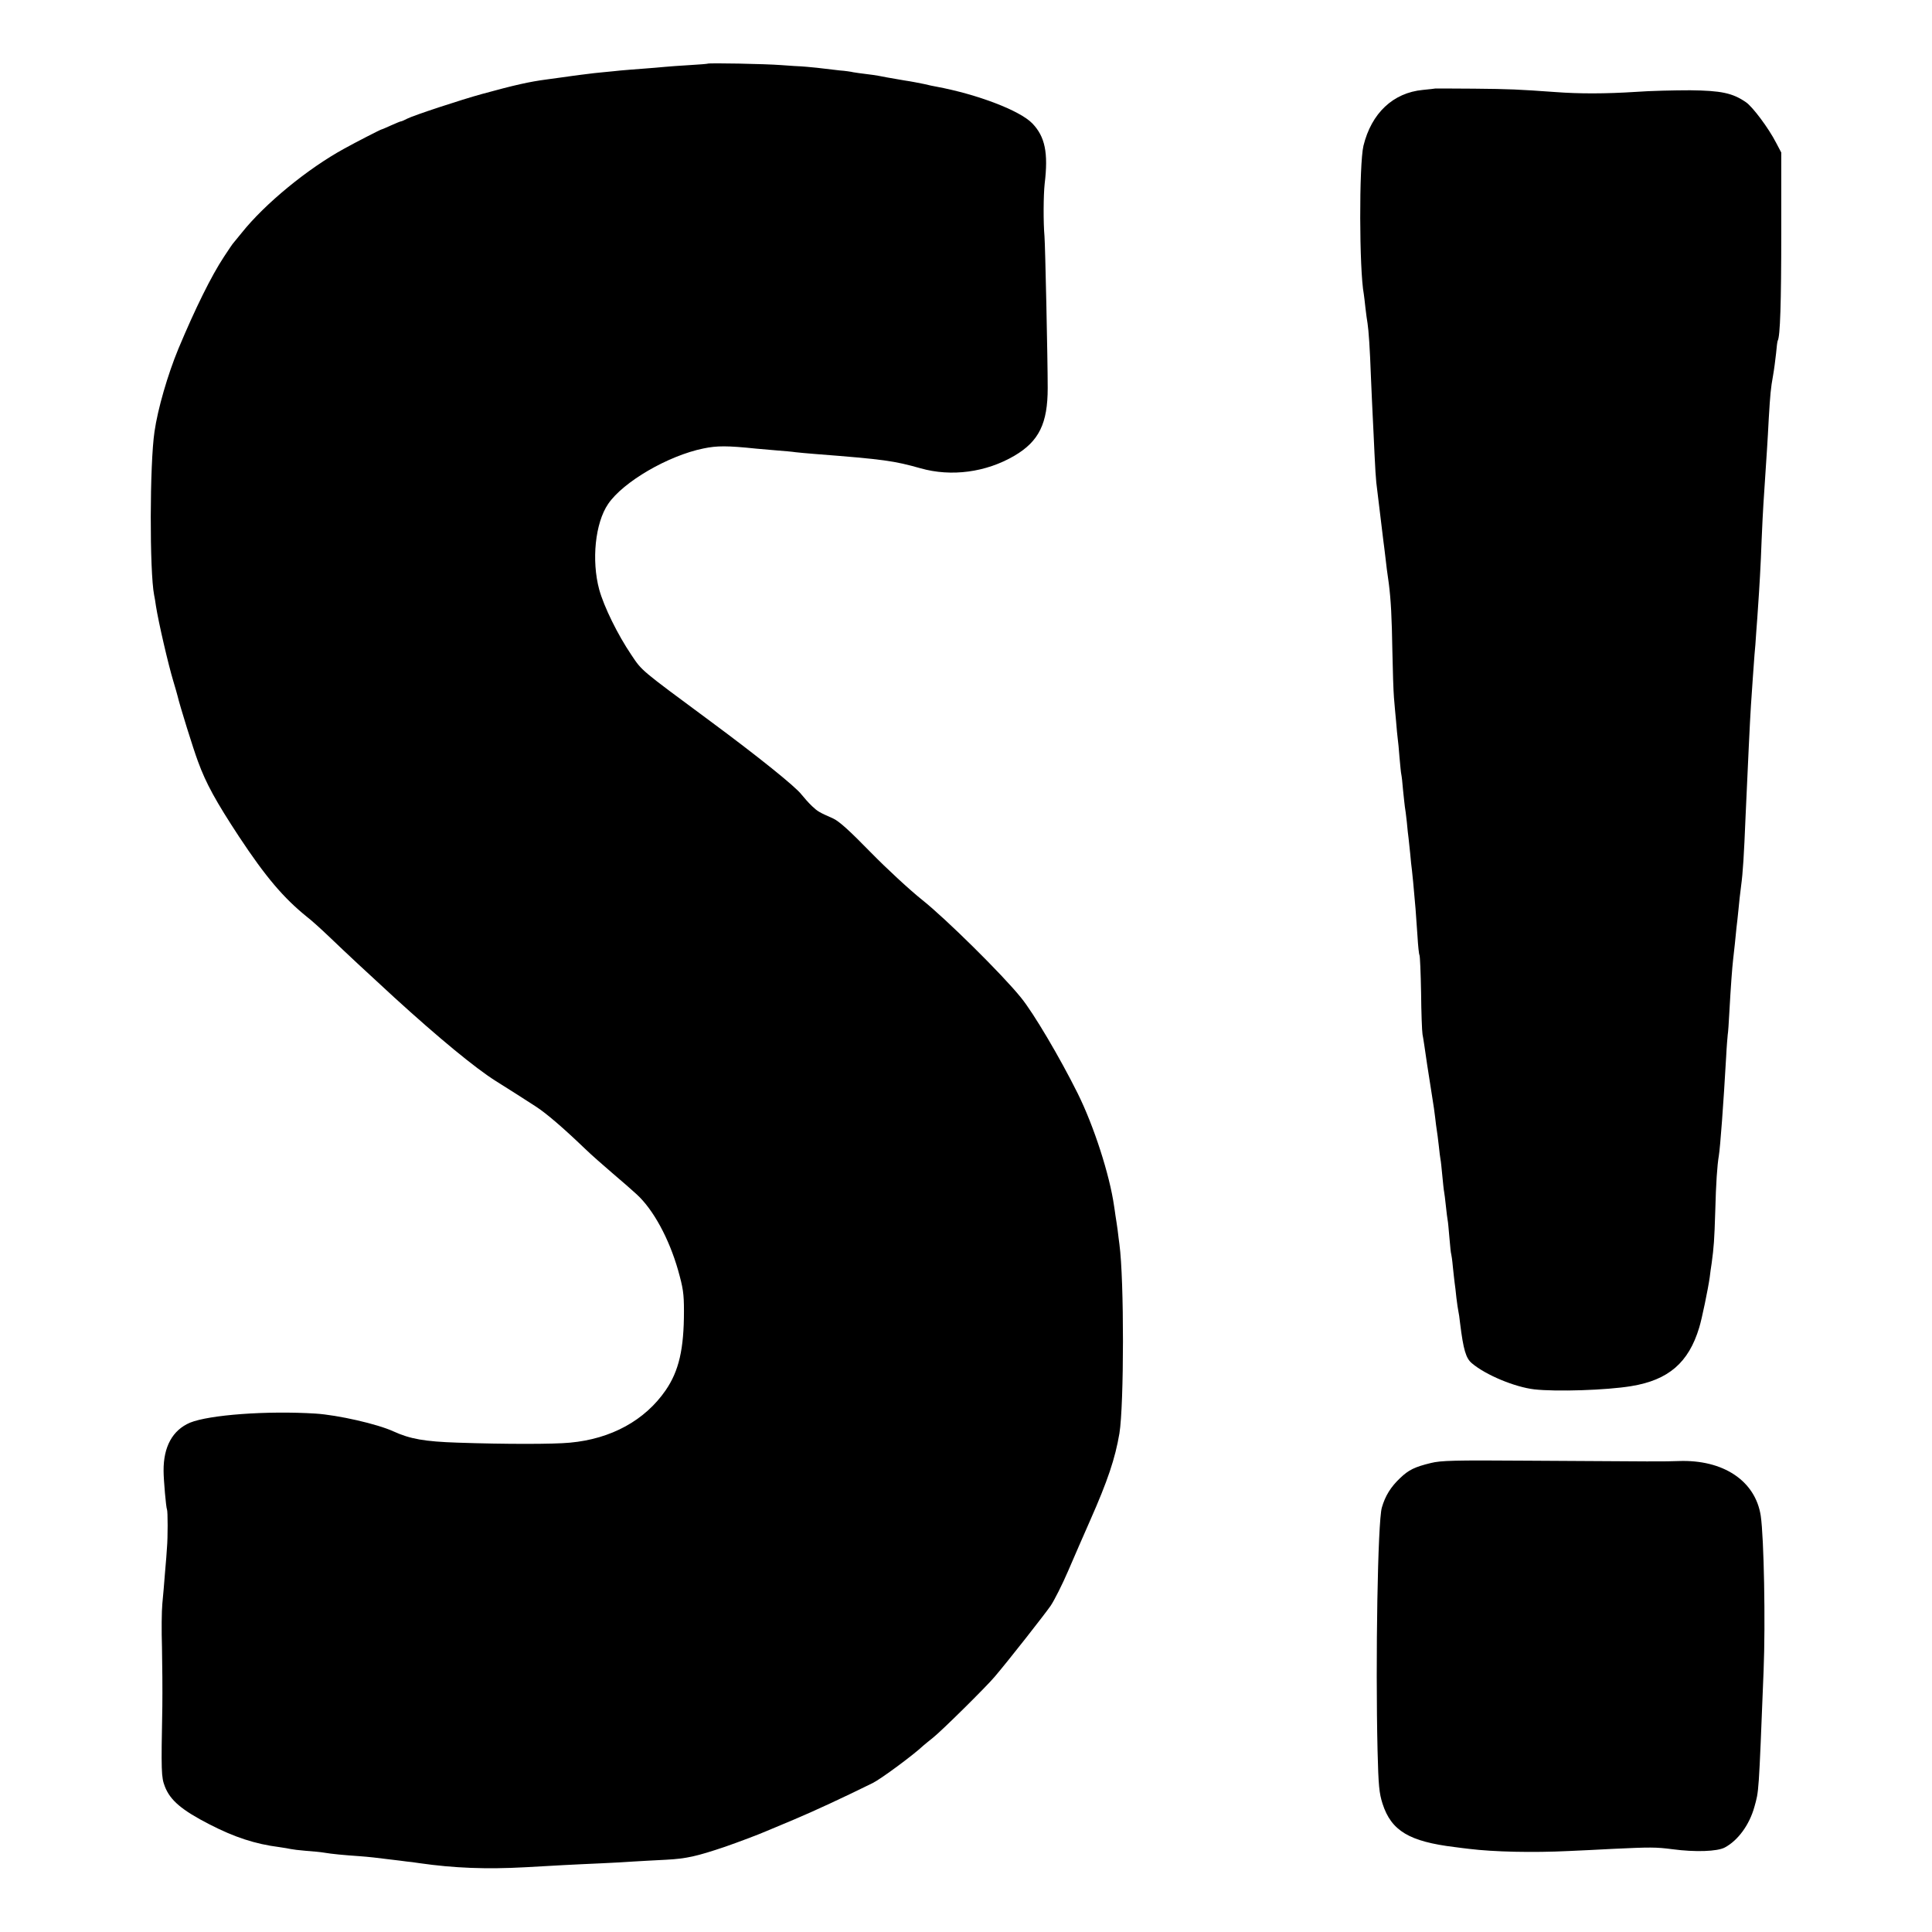
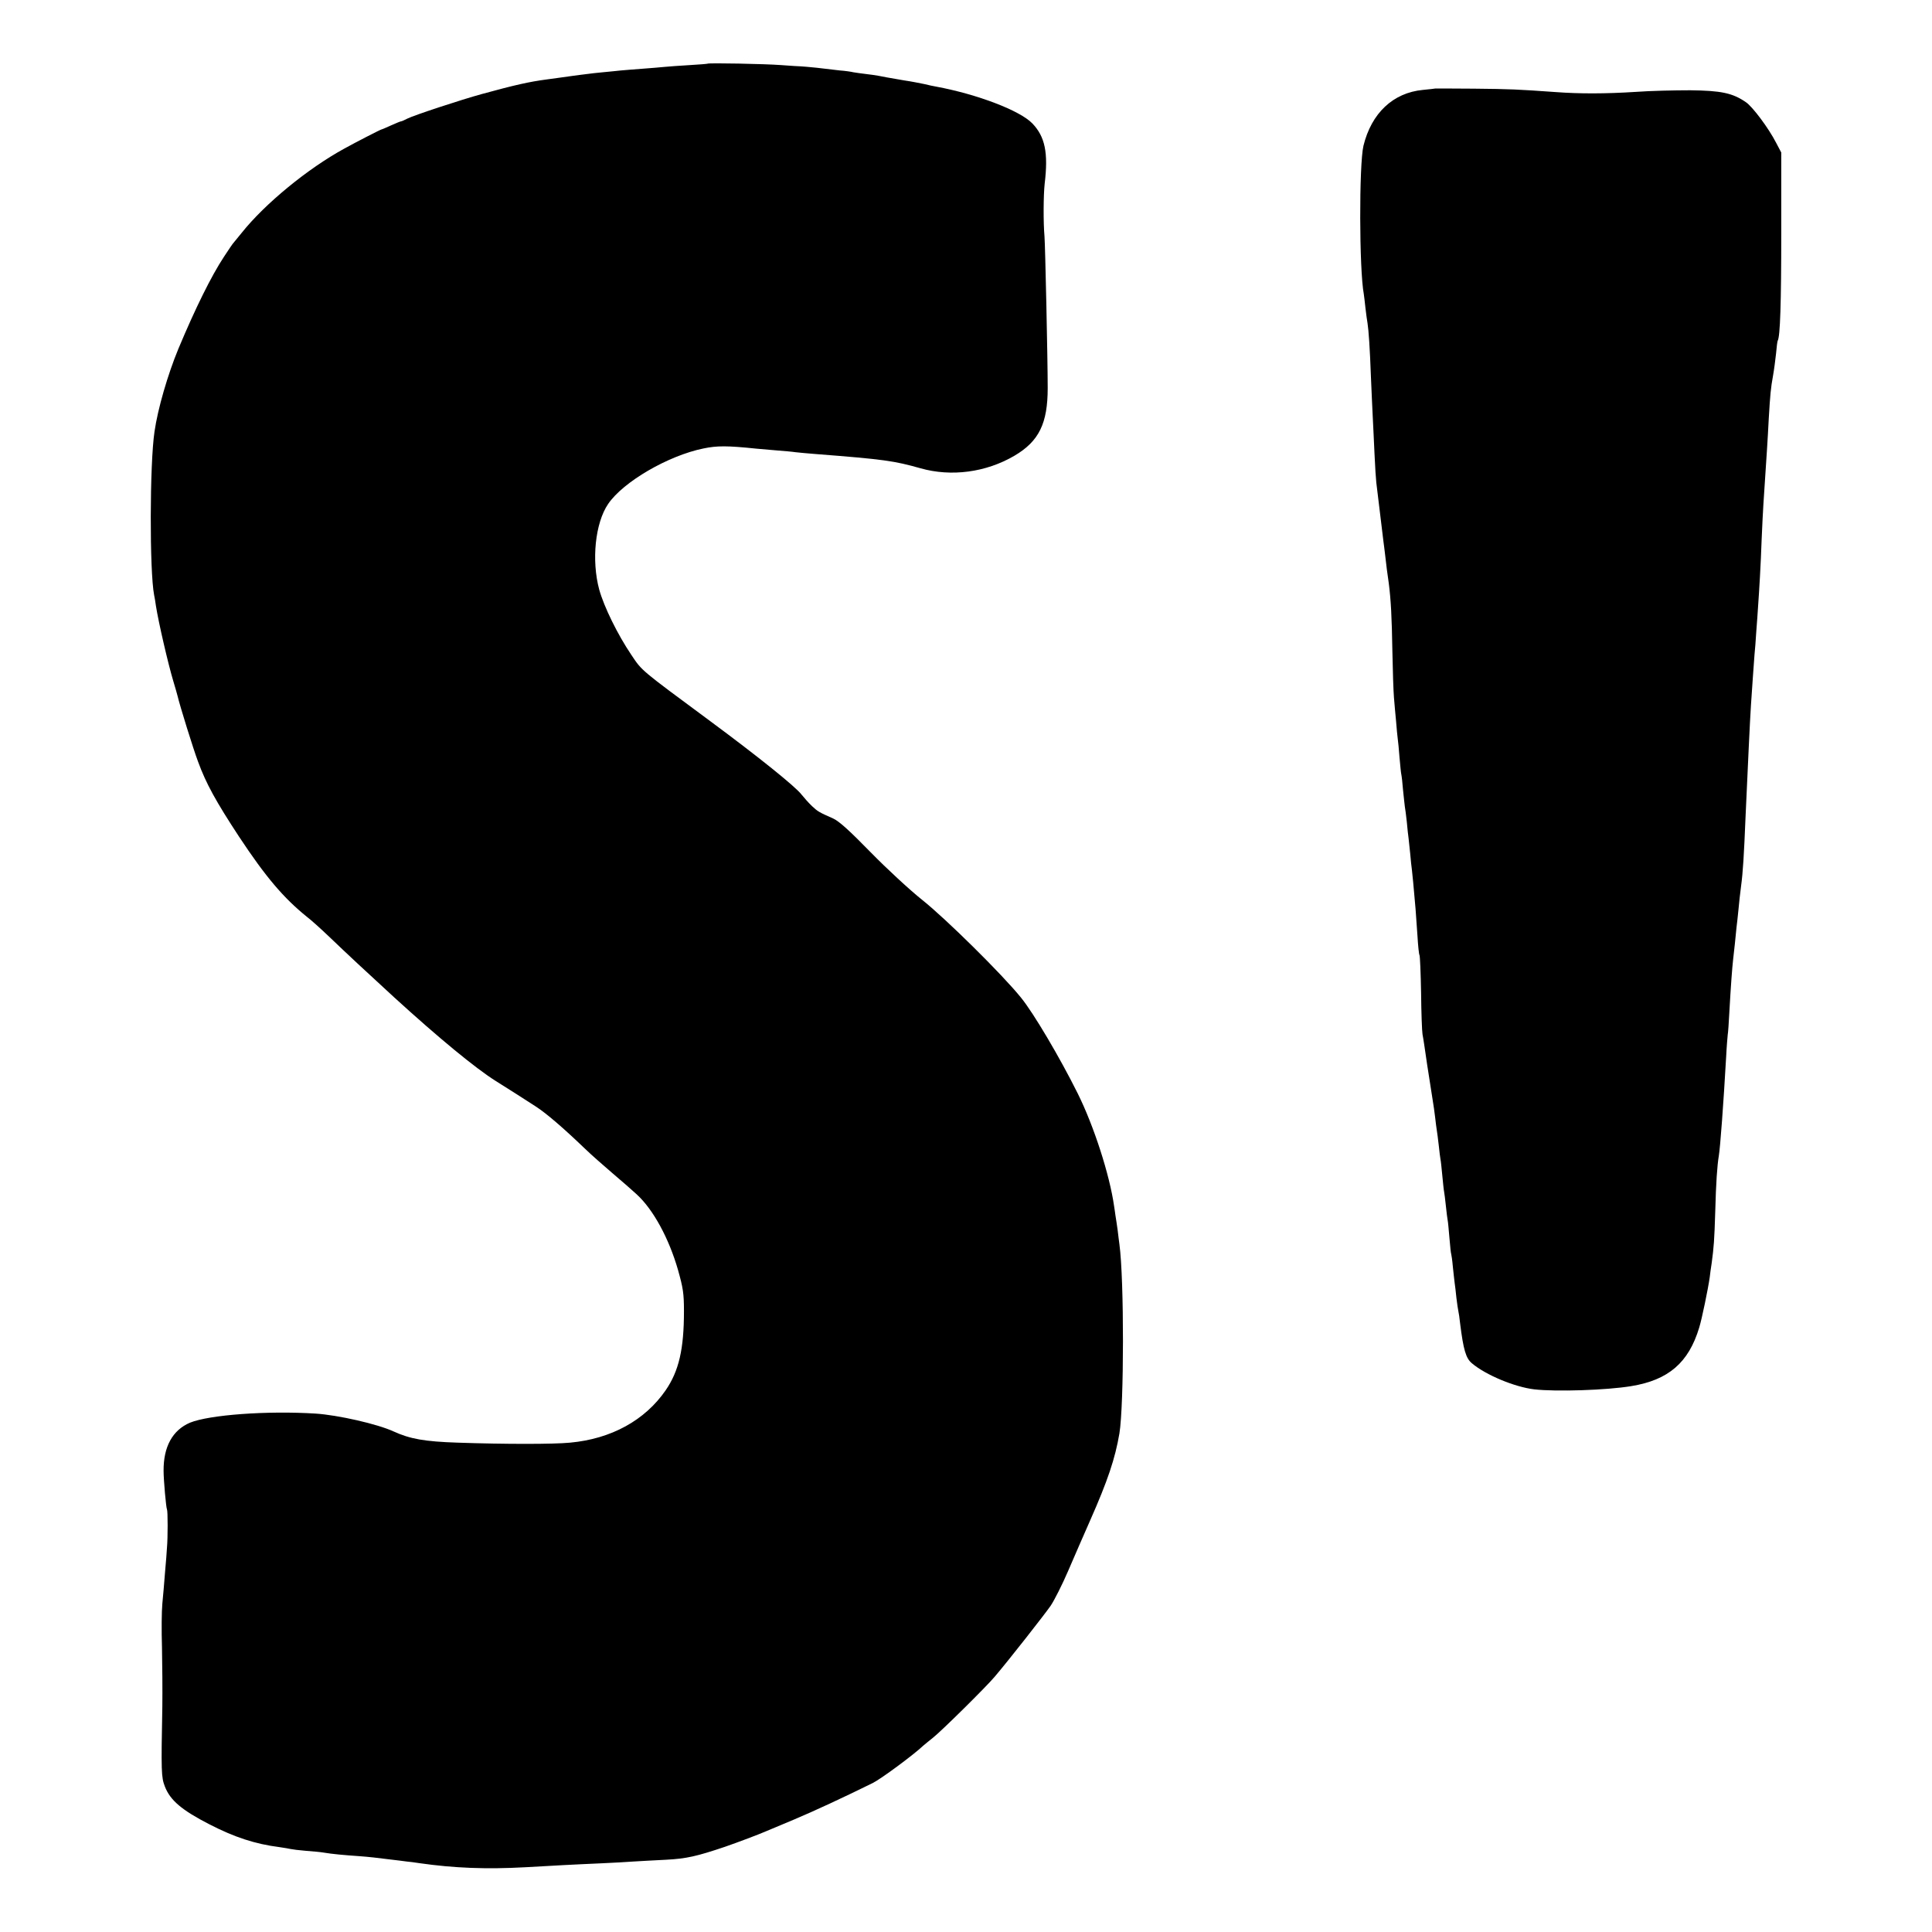
<svg xmlns="http://www.w3.org/2000/svg" version="1.0" width="1083pt" height="1083pt" viewBox="0 0 1083 1083" preserveAspectRatio="xMidYMid meet">
  <g transform="translate(0,1083) scale(0.1,-0.1)" fill="#000000" stroke="none">
    <path d="M3966 10473 c-1 -1 -47 -5 -101 -8 -55 -3 -118 -8 -140 -10 -22 -2 -76 -7 -120 -10 -44 -3 -100 -8 -125 -10 -25 -3 -70 -7 -100 -10 -30 -3 -71 -7 -90 -10 -19 -2 -54 -7 -78 -10 -24 -4 -89 -12 -145 -20 -100 -13 -183 -32 -362 -81 -121 -33 -387 -121 -422 -139 -15 -8 -31 -15 -34 -15 -4 0 -28 -10 -55 -22 -27 -12 -51 -23 -54 -23 -7 -1 -145 -72 -210 -108 -205 -112 -445 -309 -575 -472 -22 -27 -42 -52 -45 -55 -4 -3 -28 -39 -55 -80 -71 -108 -160 -288 -255 -515 -60 -145 -116 -338 -134 -465 -27 -181 -28 -782 -2 -916 3 -12 7 -39 10 -60 15 -95 69 -328 98 -424 11 -36 21 -72 23 -80 13 -56 89 -300 115 -369 45 -123 100 -223 230 -421 150 -227 250 -344 380 -449 25 -19 79 -68 120 -107 117 -112 211 -199 371 -346 249 -227 453 -395 567 -467 78 -49 176 -111 226 -144 59 -38 154 -120 275 -236 36 -35 107 -97 156 -139 50 -42 110 -95 134 -117 93 -85 181 -247 232 -425 28 -100 33 -130 33 -230 0 -212 -28 -335 -103 -444 -116 -168 -305 -272 -536 -293 -91 -9 -365 -9 -628 0 -187 6 -269 21 -361 63 -91 42 -313 92 -437 100 -273 17 -596 -7 -704 -51 -98 -42 -149 -135 -148 -270 0 -51 14 -208 19 -216 5 -8 5 -161 0 -214 -1 -22 -6 -85 -11 -140 -4 -55 -11 -134 -15 -175 -4 -41 -5 -151 -2 -245 2 -93 3 -242 2 -330 -7 -367 -6 -397 14 -449 30 -78 95 -133 251 -213 140 -72 256 -110 390 -127 28 -4 57 -9 65 -11 8 -2 47 -7 85 -10 39 -3 84 -7 100 -10 47 -8 113 -14 200 -20 44 -3 116 -11 160 -17 44 -5 91 -11 105 -13 14 -1 45 -5 70 -9 195 -28 376 -35 595 -23 66 4 163 9 215 12 52 3 147 7 210 10 63 3 144 7 180 10 36 2 118 7 183 10 115 6 172 19 332 73 72 25 189 69 230 87 17 7 86 36 155 65 112 47 280 125 442 205 45 22 228 157 284 210 6 5 31 26 55 45 48 38 297 284 344 340 81 95 279 348 314 398 21 31 66 120 99 197 33 77 88 203 122 280 100 226 141 349 165 490 26 160 27 861 0 1060 -2 16 -7 52 -10 80 -4 27 -9 64 -12 80 -2 17 -6 41 -8 55 -25 175 -113 448 -204 631 -99 199 -247 450 -318 537 -104 129 -421 442 -553 547 -70 56 -197 173 -290 268 -119 122 -177 174 -210 189 -79 35 -86 39 -118 69 -17 16 -43 45 -59 65 -32 43 -242 212 -511 411 -396 293 -382 281 -443 372 -77 114 -153 269 -180 366 -44 163 -23 373 50 480 84 124 337 271 534 311 77 16 133 16 297 -1 25 -2 77 -7 115 -10 39 -3 86 -7 105 -10 19 -2 69 -7 110 -10 386 -30 441 -38 590 -80 173 -49 367 -23 526 70 138 81 187 181 187 380 0 161 -14 803 -18 850 -7 78 -6 231 1 295 21 174 2 264 -69 338 -69 72 -307 163 -537 206 -14 2 -45 9 -70 15 -25 5 -74 15 -110 20 -93 16 -122 21 -145 26 -11 2 -42 7 -70 10 -27 3 -60 8 -72 10 -12 3 -46 8 -75 10 -29 3 -87 10 -128 15 -41 4 -82 8 -90 8 -8 0 -58 3 -110 7 -88 7 -409 13 -414 8z" />
    <path d="M8047 10334 c-1 -1 -33 -4 -71 -8 -167 -16 -288 -130 -333 -313 -25 -106 -24 -695 2 -832 1 -9 6 -43 9 -76 4 -33 9 -73 12 -88 6 -39 13 -136 19 -302 3 -77 8 -176 10 -220 2 -44 7 -138 10 -210 3 -71 8 -143 10 -160 2 -16 11 -91 20 -165 9 -74 18 -148 20 -165 2 -16 7 -52 10 -80 6 -55 12 -101 20 -155 12 -94 17 -192 20 -376 2 -111 6 -230 9 -265 3 -35 8 -95 12 -134 3 -38 7 -81 9 -95 2 -14 7 -61 10 -105 4 -44 8 -87 10 -95 2 -8 7 -49 10 -90 4 -41 9 -83 10 -92 2 -9 7 -48 11 -85 3 -37 8 -79 10 -93 1 -14 6 -52 9 -85 3 -33 7 -76 10 -95 4 -33 7 -68 20 -215 2 -33 7 -103 11 -155 3 -52 8 -99 11 -104 3 -4 7 -99 9 -210 1 -110 5 -216 8 -234 4 -18 15 -94 26 -170 12 -75 25 -162 30 -192 5 -30 12 -77 15 -105 3 -27 7 -59 9 -70 2 -11 7 -49 11 -85 4 -36 8 -72 10 -80 2 -8 6 -49 10 -90 4 -41 8 -82 10 -90 2 -8 6 -44 10 -80 4 -36 8 -72 10 -80 2 -8 6 -53 10 -100 4 -47 8 -87 10 -90 1 -3 6 -34 9 -70 4 -36 8 -76 10 -90 2 -14 7 -52 10 -85 4 -33 9 -67 11 -75 2 -8 7 -40 10 -70 18 -145 32 -194 66 -222 78 -66 240 -133 349 -146 122 -14 405 -5 544 18 209 34 322 132 381 328 15 48 50 218 59 282 2 19 7 55 11 80 12 89 15 127 20 290 4 158 11 258 20 311 8 48 26 290 41 554 3 61 8 117 9 126 2 9 6 65 9 125 8 145 16 251 21 294 2 19 7 60 10 90 3 30 7 71 9 90 3 19 7 64 11 100 3 36 10 97 15 135 10 73 16 170 25 390 13 286 24 528 30 620 6 94 16 230 20 285 3 25 7 83 10 130 4 47 8 110 10 140 7 98 15 232 20 375 3 77 8 167 10 200 5 80 14 212 20 305 3 41 7 120 10 175 8 133 11 169 24 240 6 33 13 89 17 125 3 35 7 67 9 70 14 22 20 214 20 605 l0 450 -29 55 c-42 82 -132 202 -169 227 -75 52 -140 65 -312 67 -88 0 -225 -3 -305 -9 -172 -11 -319 -11 -451 -1 -211 15 -252 17 -457 19 -118 1 -214 1 -215 1z" />
-     <path d="M8021 2629 c-91 -22 -125 -39 -172 -84 -53 -50 -84 -100 -103 -166 -23 -80 -36 -853 -24 -1362 5 -199 9 -238 28 -298 49 -152 150 -212 405 -243 28 -4 64 -8 80 -10 139 -17 355 -22 560 -12 66 3 176 8 245 12 213 10 242 10 335 -2 128 -17 252 -13 294 10 73 39 137 126 165 226 26 94 24 60 52 765 11 268 2 745 -16 868 -30 196 -210 316 -460 307 -89 -3 -103 -3 -854 2 -406 3 -478 1 -535 -13z" />
  </g>
</svg>